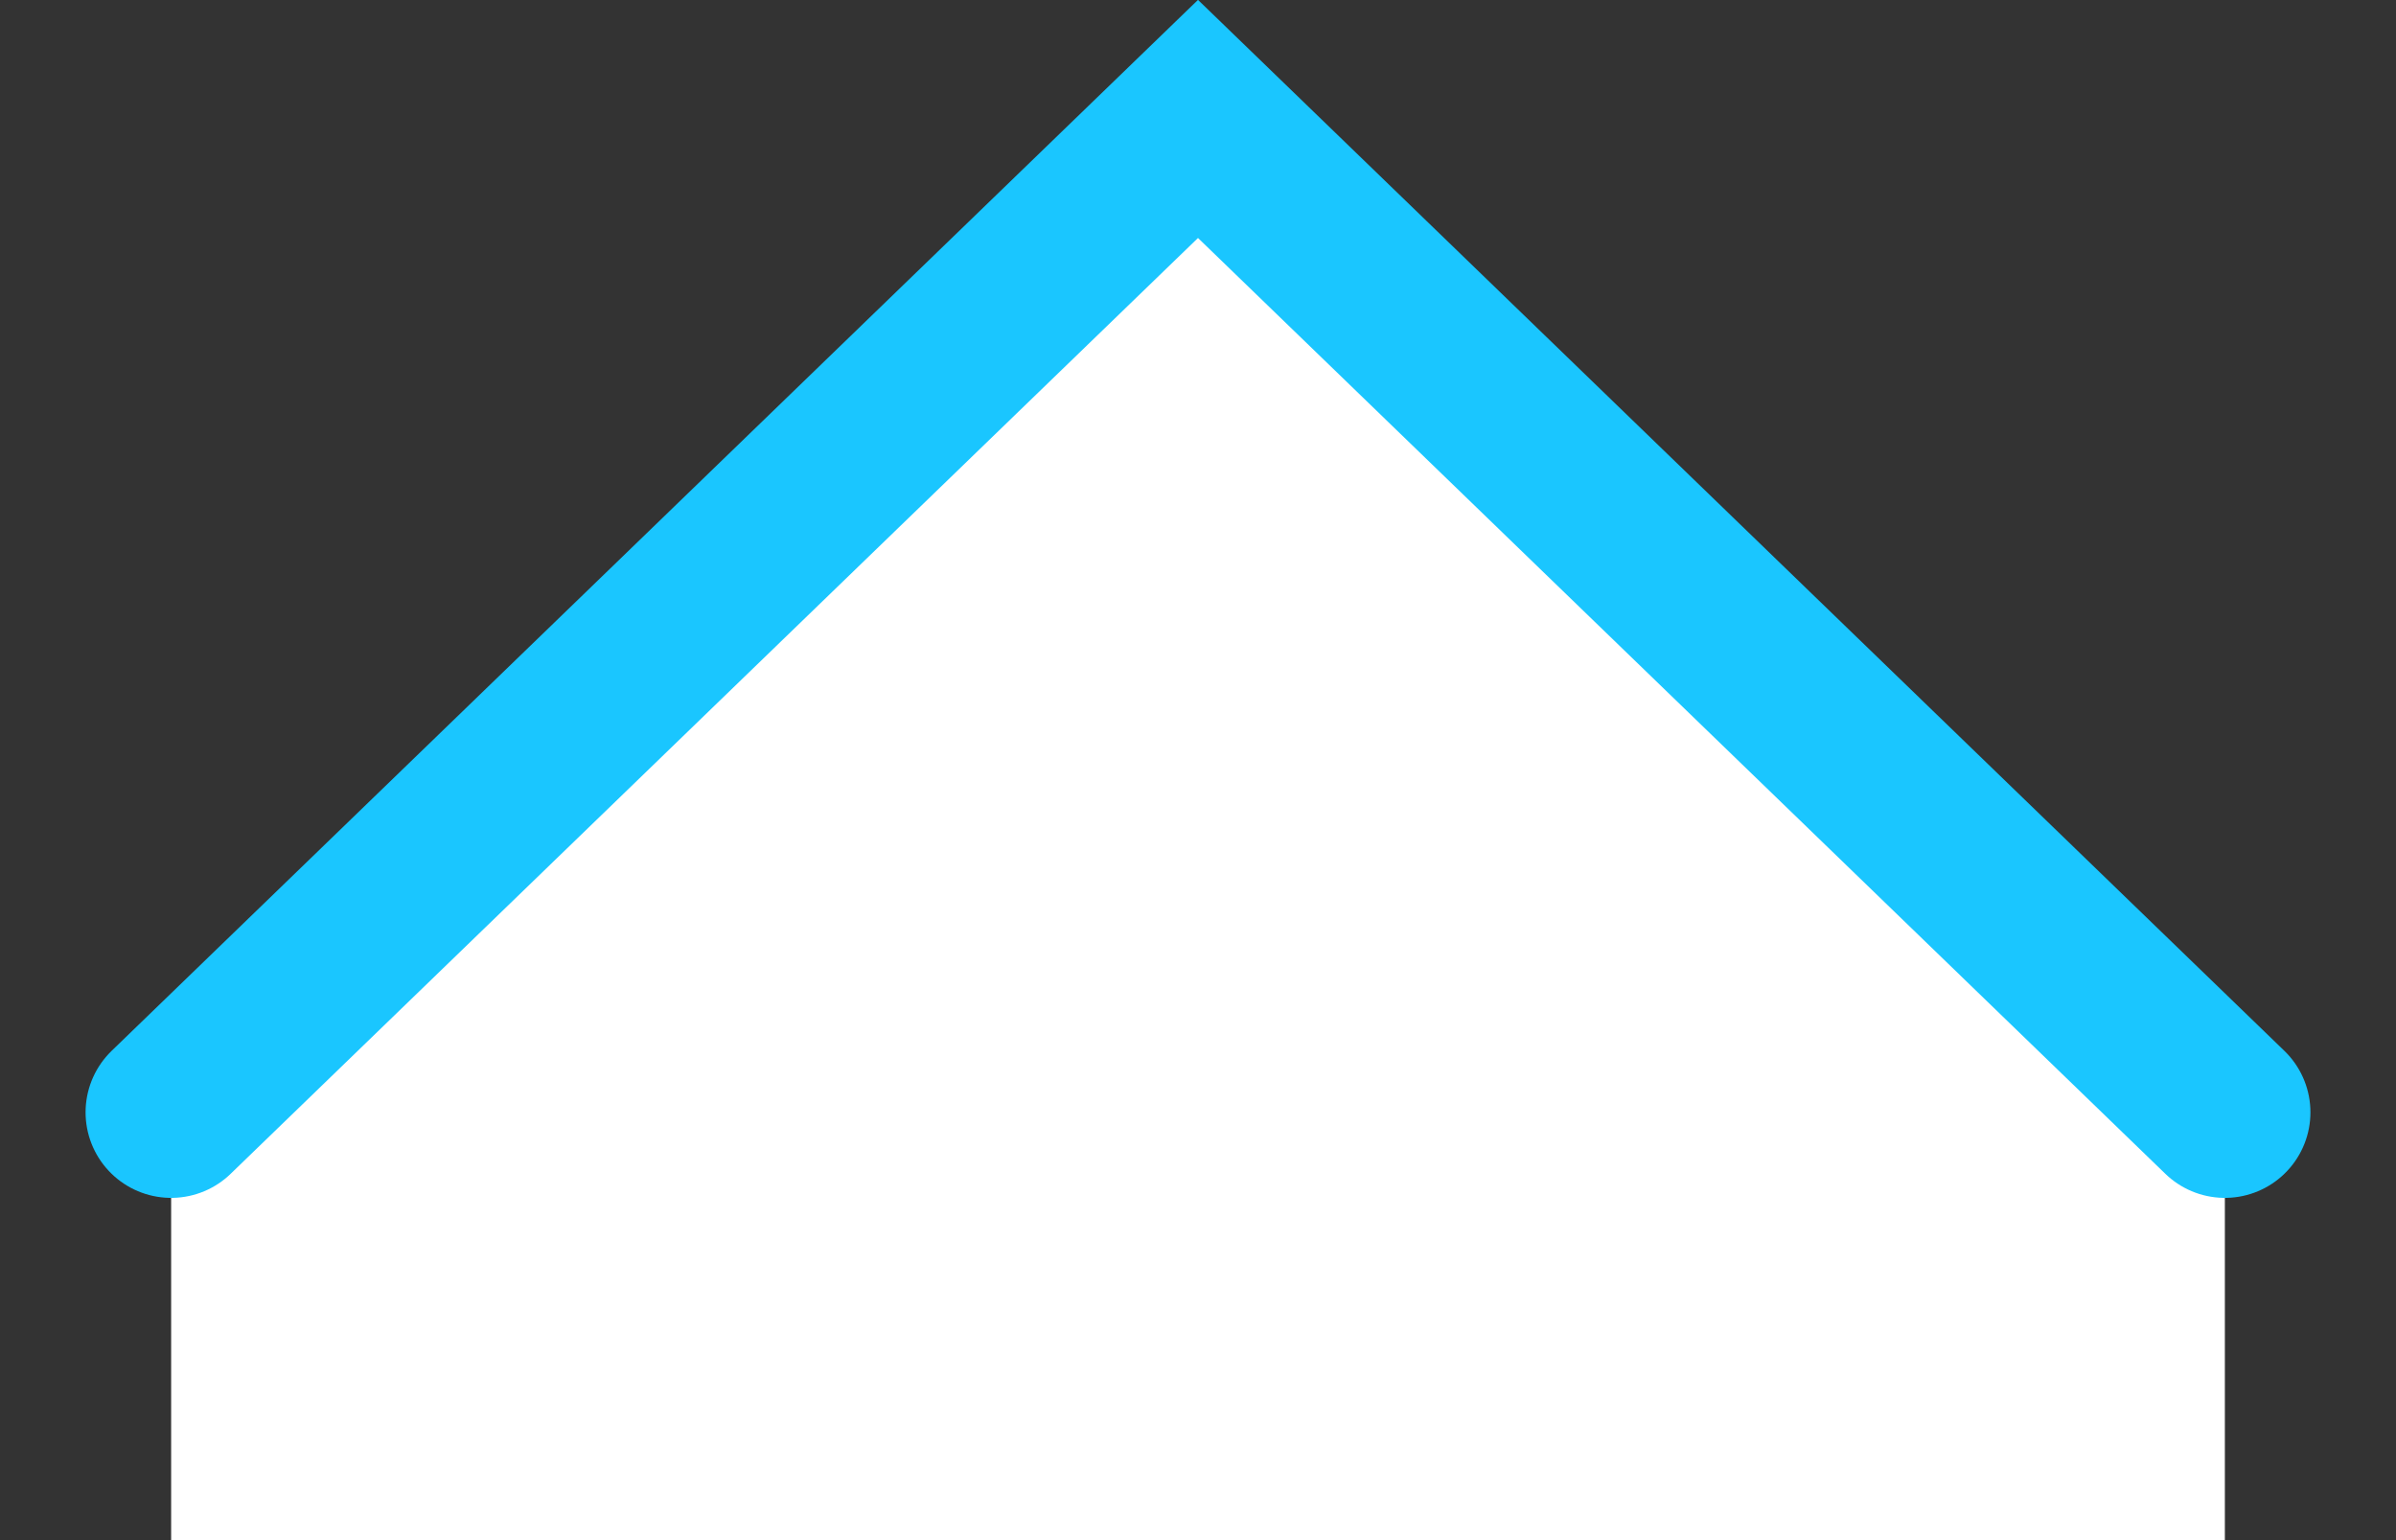
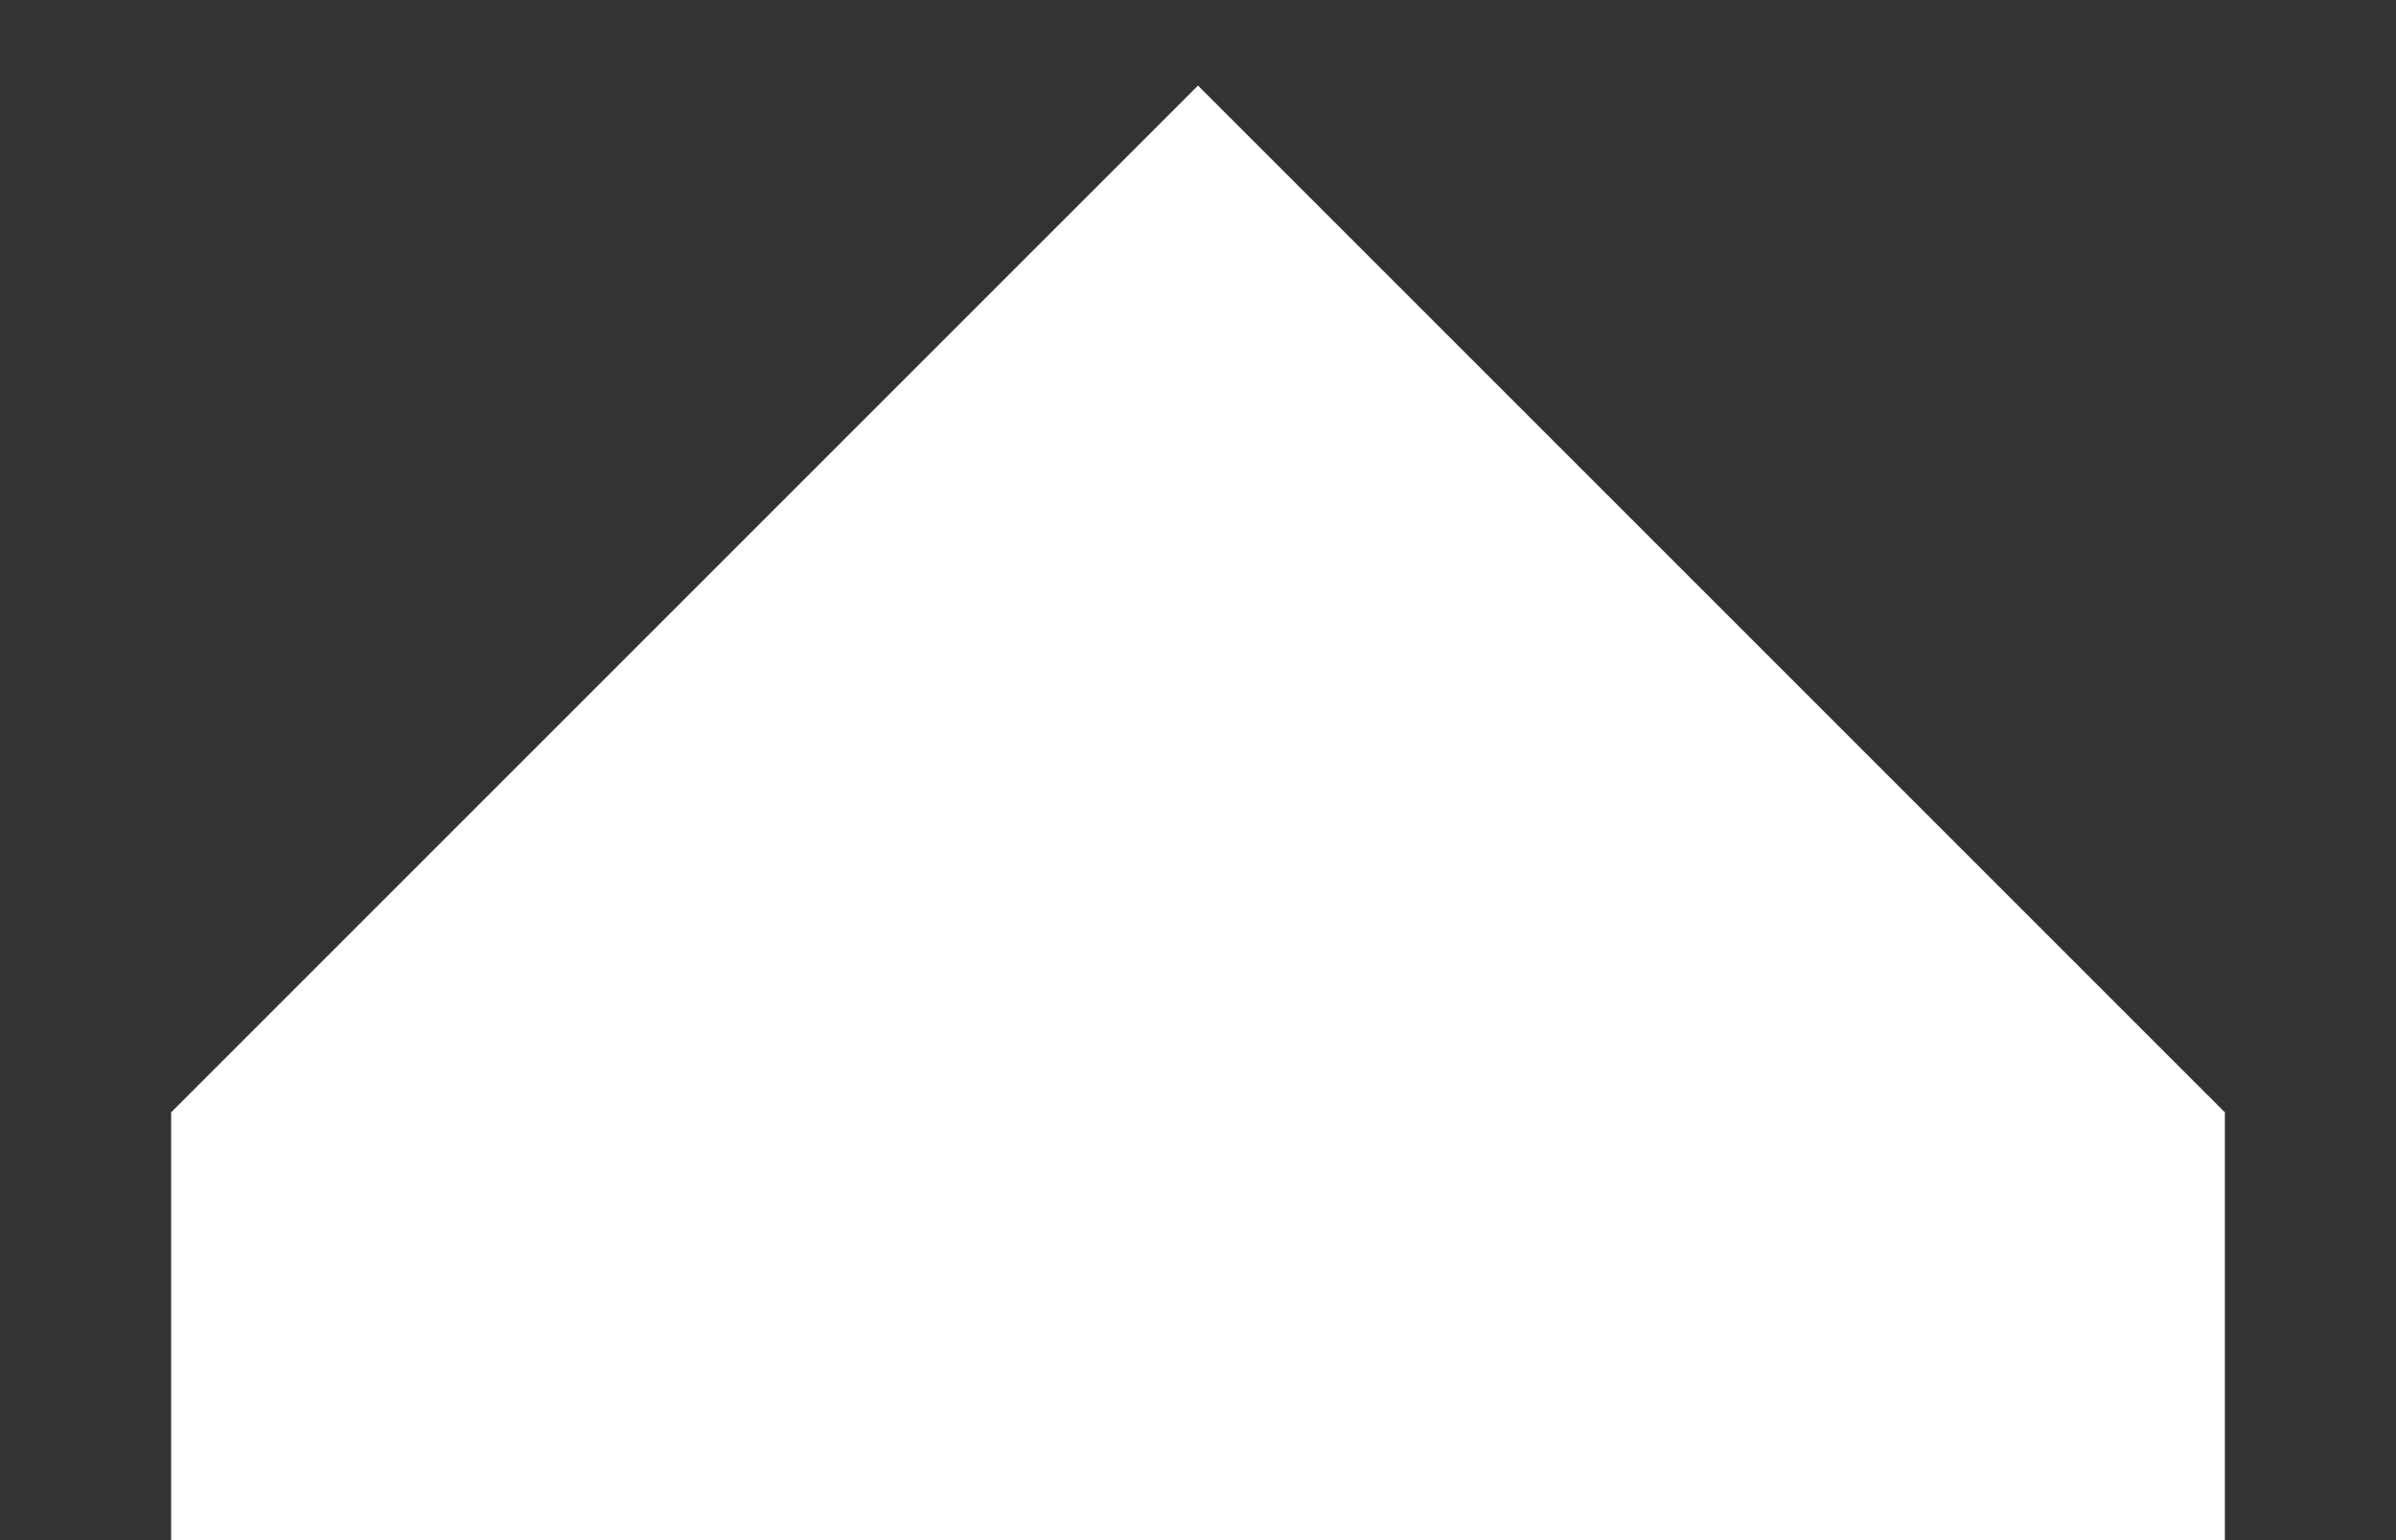
<svg xmlns="http://www.w3.org/2000/svg" width="14" height="9" viewBox="0 0 14 9" fill="none">
  <rect x="0" y="0" width="14" height="9" fill="#333333" stroke="none" />
  <path d="M7 0.5L13 6.5L13 9L1 9L1 6.5L7 0.5Z" fill="white" />
-   <path d="M13 6.5L7 0.695L1 6.5" stroke="#1AC6FF" stroke-linecap="round" />
</svg>